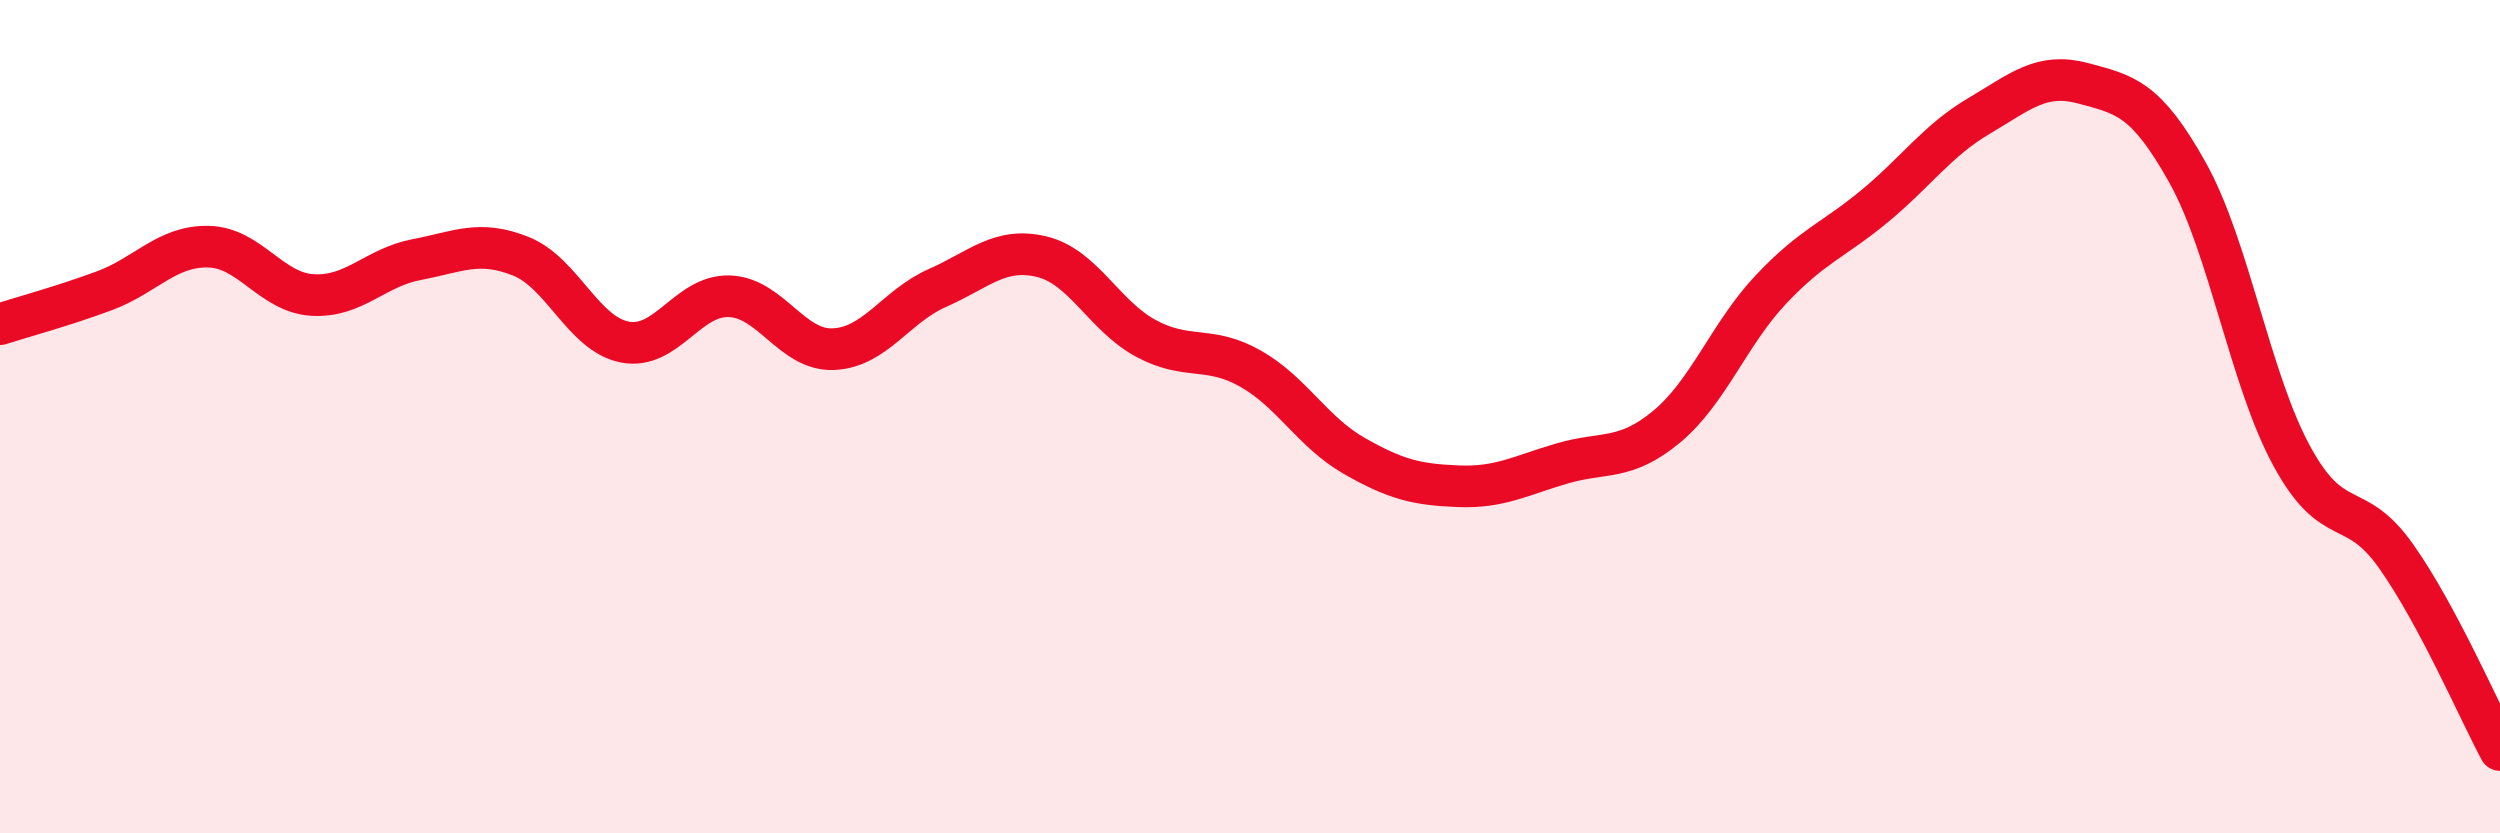
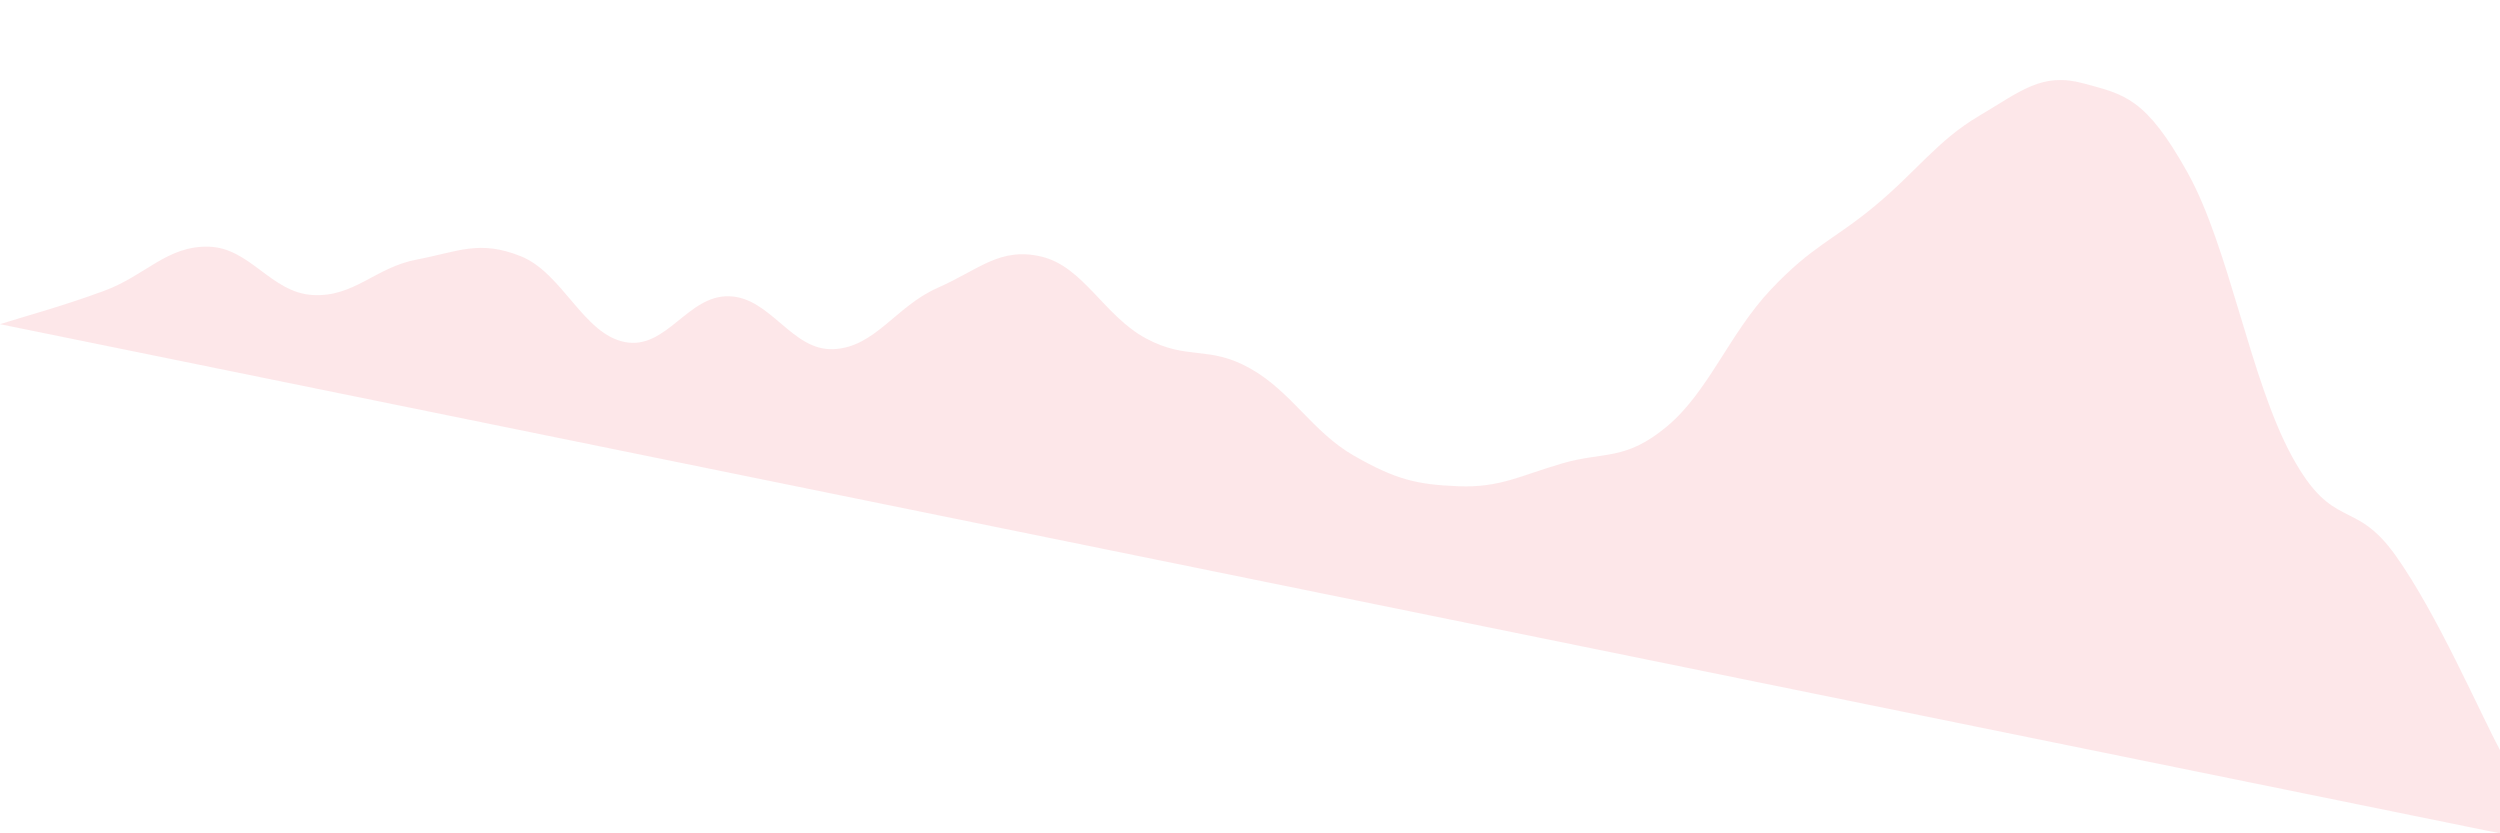
<svg xmlns="http://www.w3.org/2000/svg" width="60" height="20" viewBox="0 0 60 20">
-   <path d="M 0,7.78 C 0.5,7.62 1.5,7.35 2.5,6.98 C 3.5,6.61 4,5.9 5,5.92 C 6,5.94 6.5,7.02 7.5,7.08 C 8.5,7.14 9,6.42 10,6.23 C 11,6.04 11.5,5.75 12.5,6.15 C 13.5,6.55 14,8.02 15,8.21 C 16,8.4 16.5,7.08 17.5,7.11 C 18.5,7.14 19,8.42 20,8.38 C 21,8.34 21.5,7.35 22.5,6.91 C 23.5,6.47 24,5.92 25,6.16 C 26,6.4 26.5,7.58 27.5,8.12 C 28.5,8.66 29,8.28 30,8.84 C 31,9.4 31.5,10.37 32.5,10.94 C 33.5,11.51 34,11.63 35,11.67 C 36,11.71 36.5,11.41 37.5,11.12 C 38.5,10.83 39,11.07 40,10.24 C 41,9.41 41.5,8.01 42.5,6.95 C 43.5,5.89 44,5.77 45,4.94 C 46,4.11 46.5,3.37 47.5,2.78 C 48.5,2.19 49,1.73 50,2 C 51,2.27 51.5,2.35 52.5,4.14 C 53.5,5.93 54,9.1 55,10.94 C 56,12.78 56.5,11.93 57.5,13.34 C 58.5,14.75 59.5,17.07 60,18L60 20L0 20Z" fill="#EB0A25" opacity="0.1" stroke-linecap="round" stroke-linejoin="round" />
-   <path d="M 0,7.78 C 0.5,7.62 1.5,7.35 2.5,6.98 C 3.5,6.61 4,5.9 5,5.92 C 6,5.94 6.5,7.02 7.5,7.08 C 8.5,7.14 9,6.42 10,6.23 C 11,6.04 11.5,5.75 12.5,6.15 C 13.5,6.55 14,8.02 15,8.21 C 16,8.4 16.5,7.08 17.5,7.11 C 18.5,7.14 19,8.42 20,8.38 C 21,8.34 21.5,7.35 22.5,6.91 C 23.5,6.47 24,5.92 25,6.16 C 26,6.4 26.5,7.58 27.5,8.12 C 28.5,8.66 29,8.28 30,8.84 C 31,9.4 31.5,10.37 32.5,10.94 C 33.5,11.51 34,11.63 35,11.67 C 36,11.71 36.5,11.41 37.5,11.12 C 38.5,10.83 39,11.07 40,10.24 C 41,9.41 41.5,8.01 42.5,6.95 C 43.5,5.89 44,5.77 45,4.94 C 46,4.11 46.5,3.37 47.5,2.78 C 48.5,2.19 49,1.73 50,2 C 51,2.27 51.5,2.35 52.5,4.14 C 53.5,5.93 54,9.1 55,10.94 C 56,12.78 56.5,11.93 57.5,13.34 C 58.5,14.75 59.5,17.07 60,18" stroke="#EB0A25" stroke-width="1" fill="none" stroke-linecap="round" stroke-linejoin="round" />
+   <path d="M 0,7.78 C 0.5,7.62 1.5,7.35 2.5,6.98 C 3.5,6.61 4,5.9 5,5.92 C 6,5.94 6.5,7.02 7.5,7.08 C 8.5,7.14 9,6.42 10,6.23 C 11,6.04 11.5,5.75 12.5,6.15 C 13.5,6.55 14,8.02 15,8.21 C 16,8.4 16.5,7.08 17.5,7.11 C 18.5,7.14 19,8.42 20,8.38 C 21,8.34 21.5,7.35 22.5,6.91 C 23.5,6.47 24,5.92 25,6.16 C 26,6.4 26.5,7.58 27.5,8.12 C 28.5,8.66 29,8.28 30,8.84 C 31,9.4 31.5,10.37 32.5,10.94 C 33.5,11.51 34,11.63 35,11.67 C 36,11.71 36.5,11.41 37.5,11.12 C 38.5,10.83 39,11.07 40,10.24 C 41,9.41 41.5,8.01 42.5,6.95 C 43.5,5.89 44,5.77 45,4.94 C 46,4.11 46.5,3.37 47.5,2.78 C 48.5,2.19 49,1.73 50,2 C 51,2.27 51.5,2.35 52.5,4.14 C 53.5,5.93 54,9.1 55,10.94 C 56,12.78 56.5,11.93 57.5,13.34 C 58.5,14.75 59.5,17.07 60,18L60 20Z" fill="#EB0A25" opacity="0.1" stroke-linecap="round" stroke-linejoin="round" />
</svg>